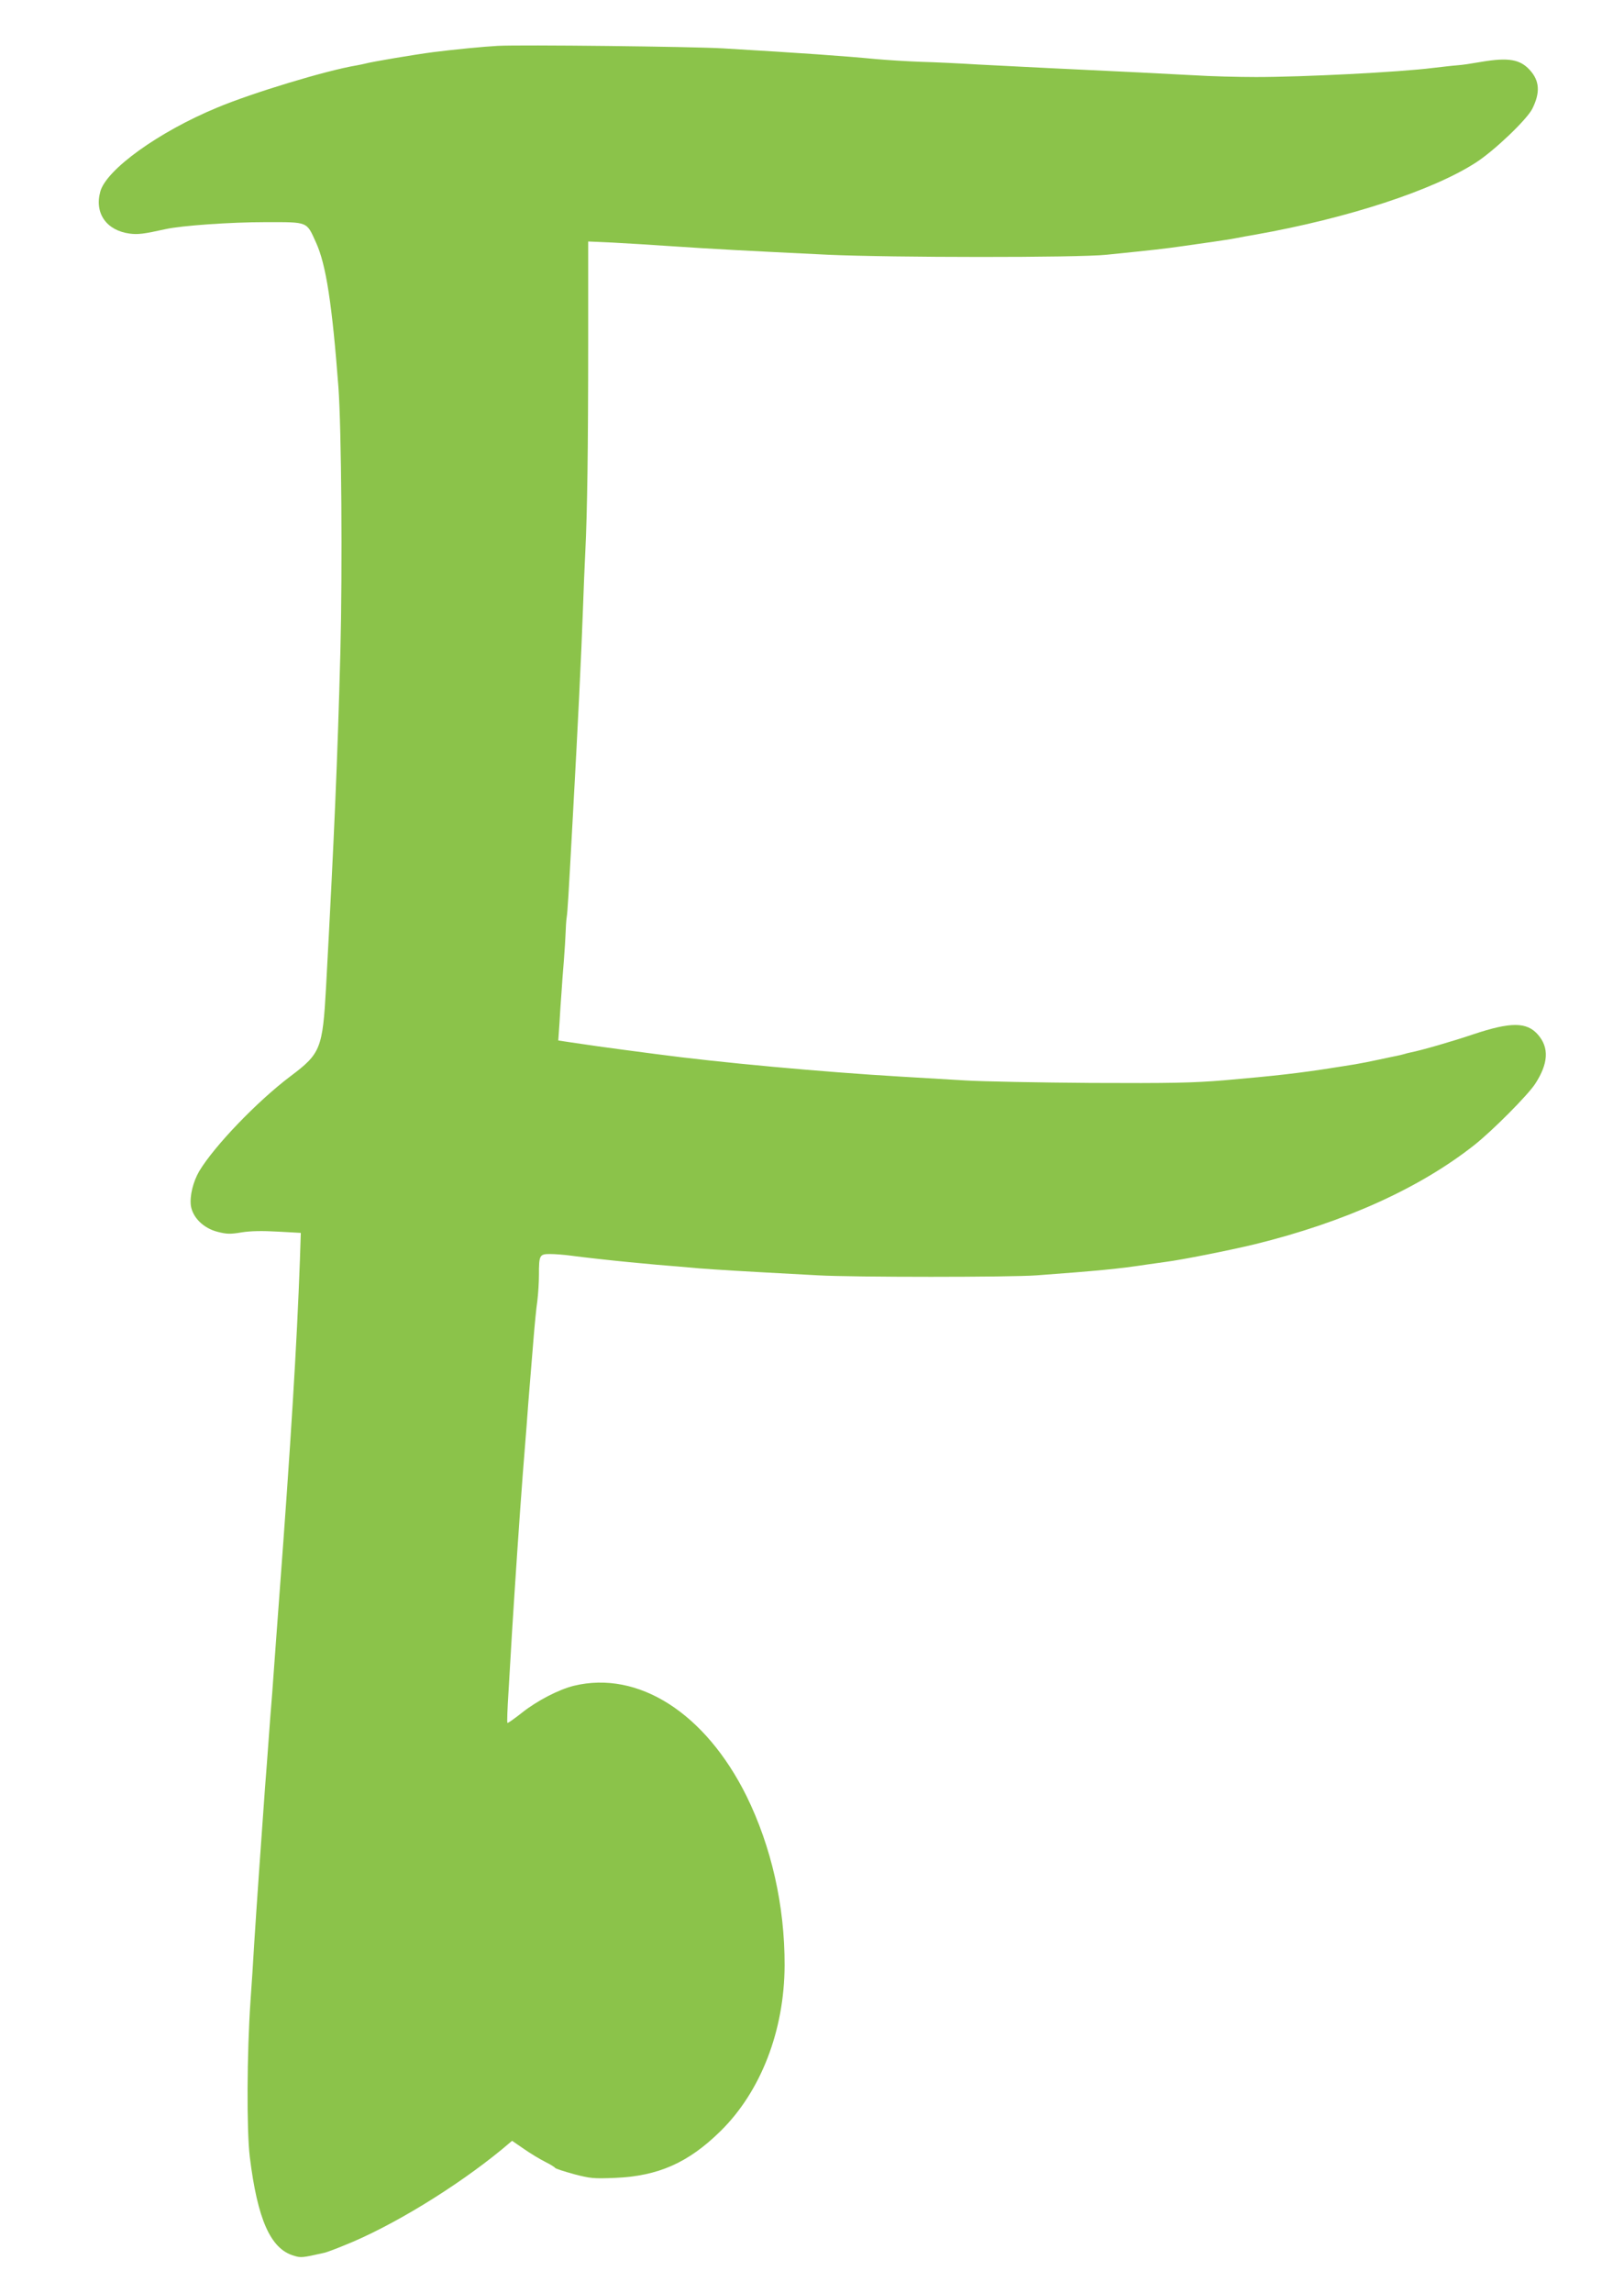
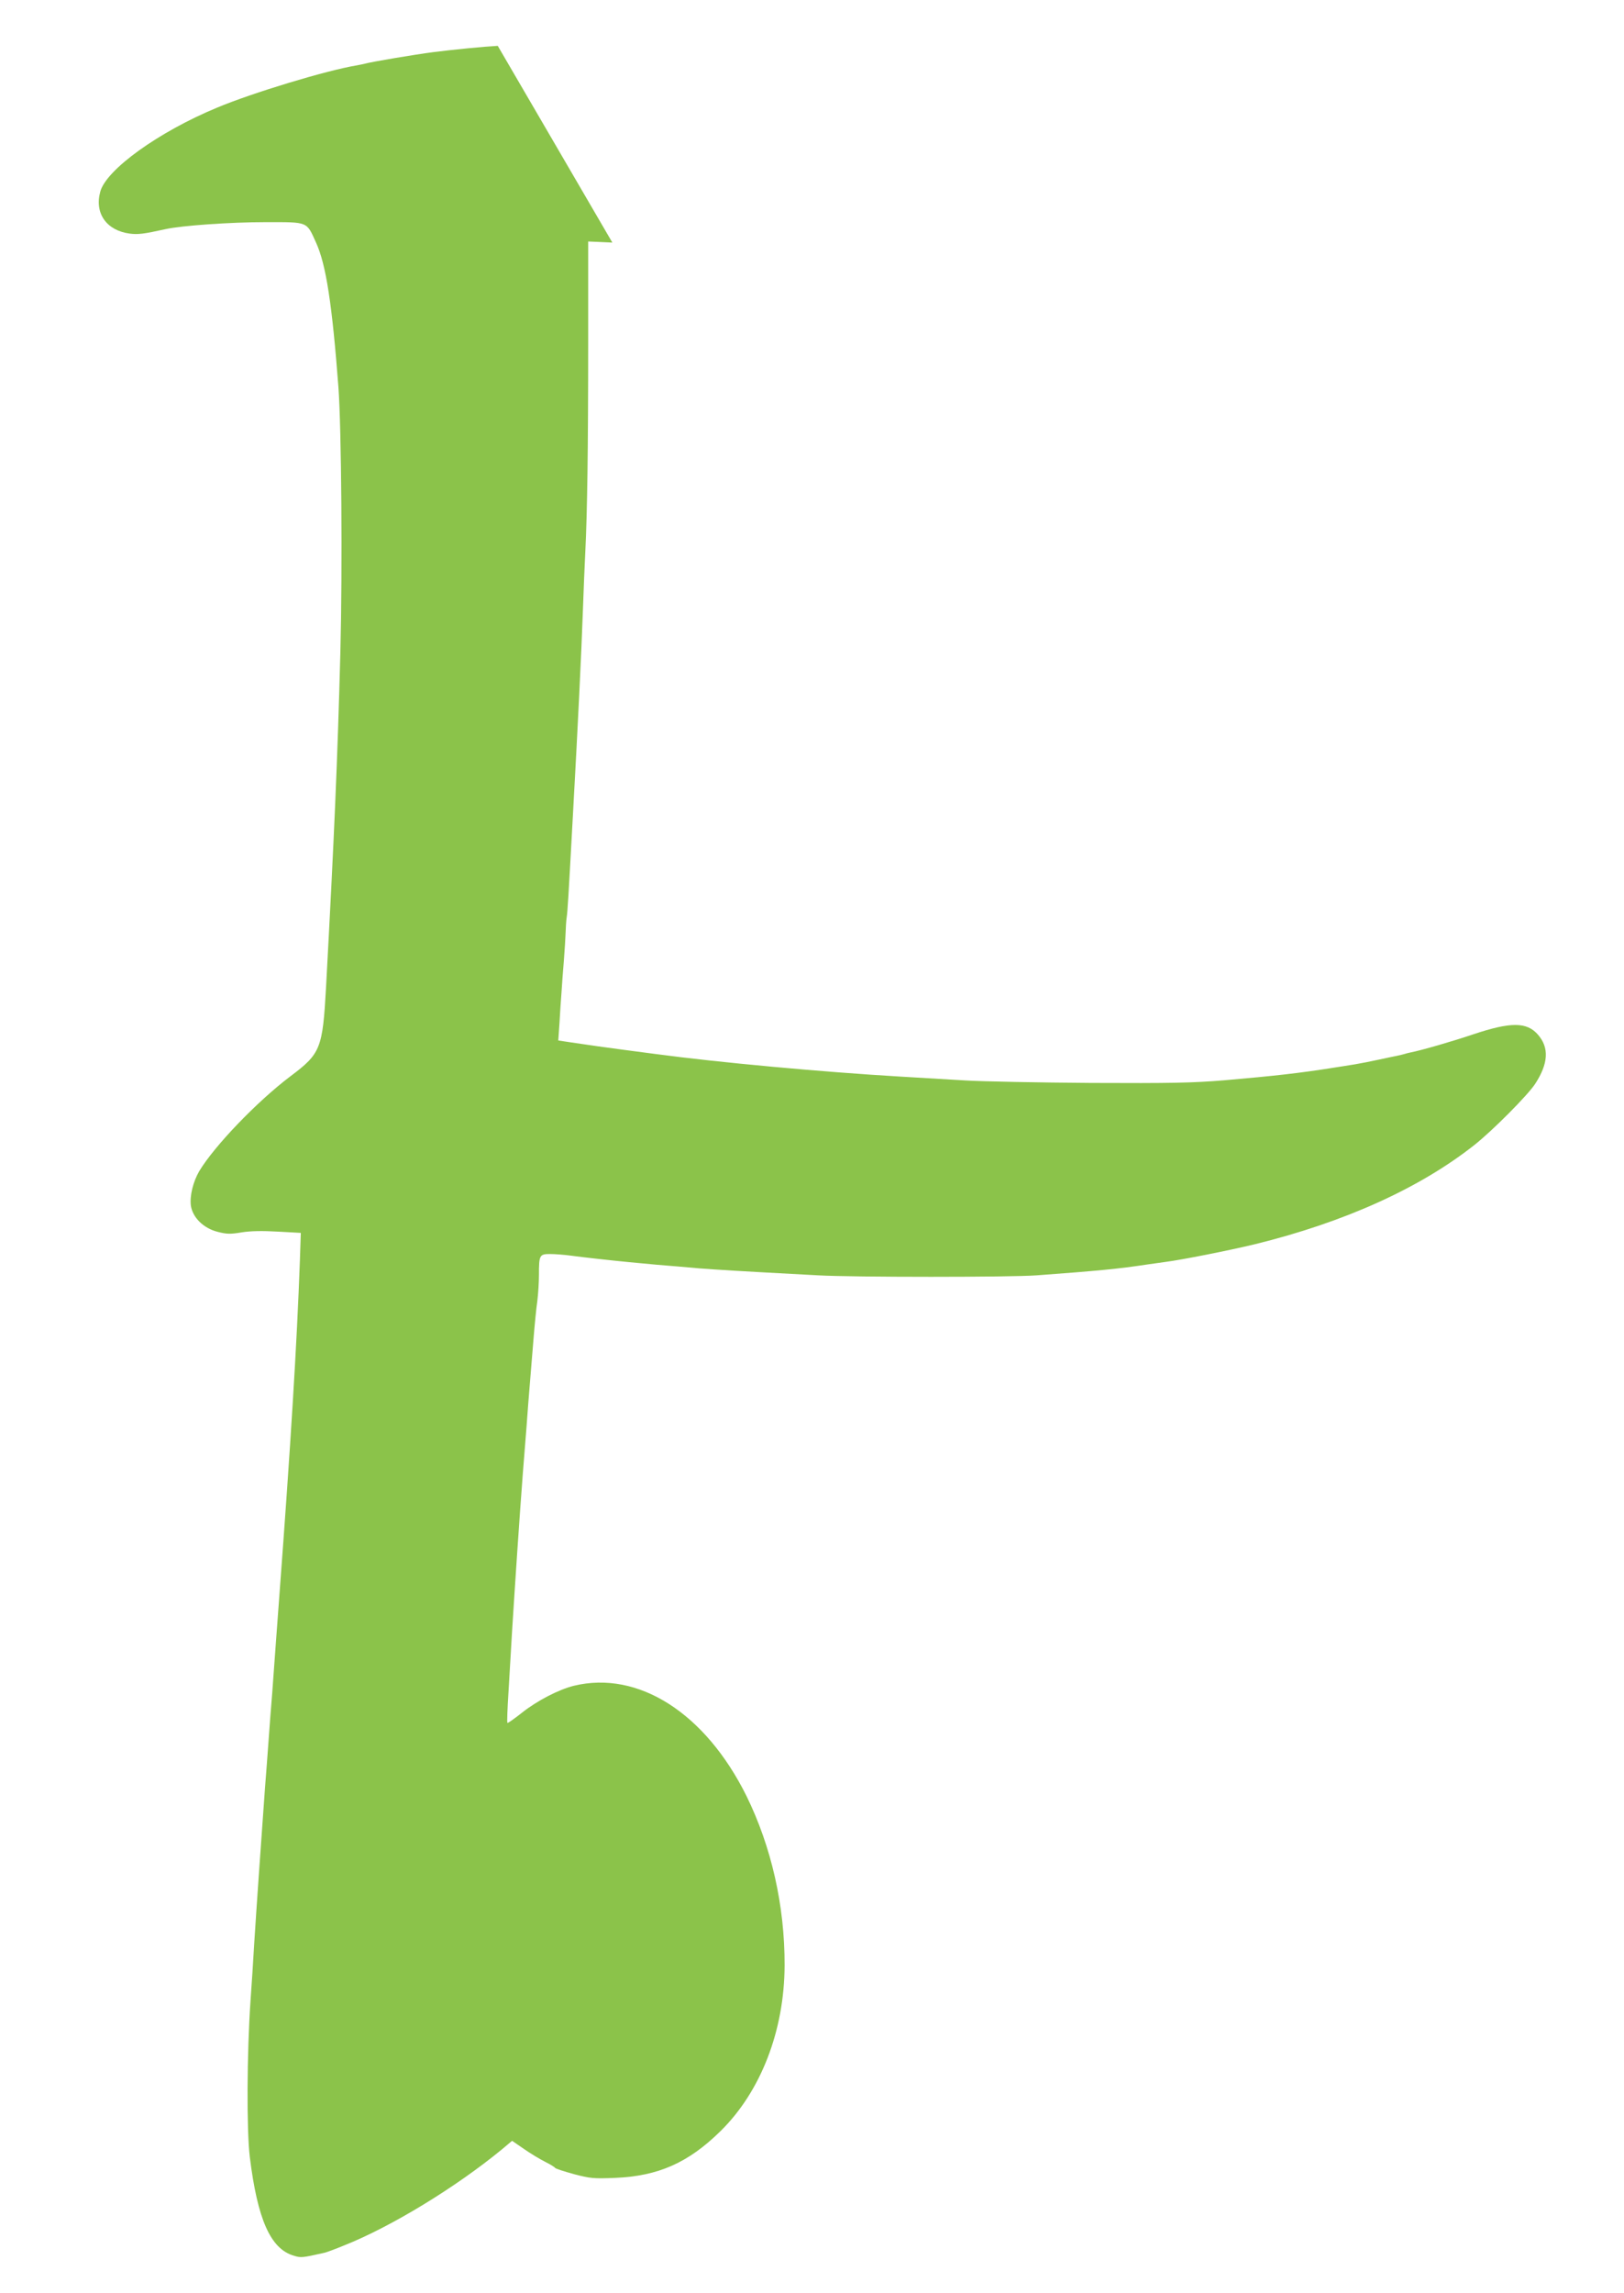
<svg xmlns="http://www.w3.org/2000/svg" version="1.0" width="907pt" height="1280pt" viewBox="0 0 907 1280" preserveAspectRatio="xMidYMid meet">
  <g transform="translate(0,1280) scale(0.1,-0.1)" fill="#8bc34a" stroke="none">
-     <path d="M2780 12544 c-77 -4 -241 -20 -360 -35 -101 -13 -345 -54 -380 -64 -8 -2 -30 -7 -48 -10 -169 -28 -582 -153 -780 -236 -326 -135 -619 -346 -652 -469 -33 -121 35 -217 165 -234 45 -6 78 -2 200 25 90 20 363 39 558 39 241 0 228 5 282 -114 56 -122 90 -345 125 -806 17 -230 23 -1009 11 -1480 -16 -602 -34 -1021 -80 -1870 -19 -343 -30 -371 -198 -497 -187 -141 -425 -389 -510 -530 -35 -60 -54 -139 -47 -193 10 -66 70 -126 149 -146 50 -13 71 -14 135 -3 51 8 116 9 203 4 l127 -7 -5 -152 c-17 -471 -51 -1023 -115 -1876 -5 -69 -14 -190 -20 -270 -6 -80 -15 -203 -20 -275 -6 -71 -15 -188 -20 -260 -5 -71 -14 -191 -20 -265 -23 -319 -47 -660 -60 -865 -5 -93 -15 -240 -21 -325 -20 -291 -22 -718 -4 -869 43 -350 116 -514 245 -552 41 -13 47 -12 172 16 10 2 59 20 110 41 262 104 623 324 881 536 l57 48 67 -46 c36 -25 89 -57 117 -71 28 -14 53 -29 56 -34 3 -5 51 -20 105 -35 91 -24 111 -26 230 -21 241 10 409 84 589 261 225 221 357 561 358 926 1 333 -74 662 -213 945 -230 463 -604 702 -964 615 -85 -21 -206 -84 -288 -149 -43 -34 -81 -61 -83 -58 -3 2 0 80 6 173 5 93 15 246 20 339 16 256 41 631 60 880 6 72 15 191 21 265 5 74 14 185 19 245 5 61 14 171 20 245 6 74 15 168 21 208 5 40 9 105 9 145 0 111 3 117 62 117 27 0 79 -4 116 -9 65 -9 229 -27 322 -36 25 -2 97 -9 160 -15 63 -5 169 -14 235 -20 109 -8 195 -14 665 -39 194 -11 1076 -11 1220 0 338 25 457 36 620 61 41 6 86 12 100 14 93 12 355 64 500 99 500 123 920 313 1225 554 102 81 297 277 339 341 74 114 79 202 15 275 -62 71 -152 71 -359 2 -115 -39 -291 -90 -353 -102 -10 -2 -26 -6 -35 -9 -9 -3 -28 -7 -42 -10 -14 -3 -59 -12 -100 -21 -41 -9 -101 -21 -132 -26 -32 -5 -86 -14 -120 -19 -181 -29 -330 -46 -608 -70 -179 -15 -303 -17 -745 -15 -291 2 -609 8 -705 14 -96 6 -256 15 -355 21 -443 26 -1019 79 -1370 126 -60 8 -146 19 -190 25 -91 12 -177 24 -284 40 l-73 11 7 102 c3 55 8 130 11 166 2 36 8 115 13 175 5 61 9 133 10 160 1 28 3 66 6 85 5 32 9 99 35 575 26 468 47 893 56 1150 3 94 9 235 13 315 11 227 16 569 16 1173 l0 559 135 -6 c74 -4 227 -13 340 -21 207 -14 408 -25 865 -47 352 -16 1394 -17 1555 0 266 27 328 34 425 48 55 8 134 19 175 25 41 6 95 14 120 19 25 5 74 14 110 20 519 92 995 248 1235 404 103 67 283 239 313 299 45 90 41 156 -14 216 -54 60 -120 71 -269 46 -78 -13 -95 -16 -141 -20 -27 -2 -85 -9 -129 -14 -190 -24 -725 -51 -990 -51 -99 0 -256 4 -350 10 -166 9 -365 19 -810 40 -121 6 -299 15 -395 20 -96 6 -240 13 -320 15 -80 3 -190 10 -245 15 -189 18 -403 33 -857 60 -167 10 -1134 21 -1258 14z" />
+     <path d="M2780 12544 c-77 -4 -241 -20 -360 -35 -101 -13 -345 -54 -380 -64 -8 -2 -30 -7 -48 -10 -169 -28 -582 -153 -780 -236 -326 -135 -619 -346 -652 -469 -33 -121 35 -217 165 -234 45 -6 78 -2 200 25 90 20 363 39 558 39 241 0 228 5 282 -114 56 -122 90 -345 125 -806 17 -230 23 -1009 11 -1480 -16 -602 -34 -1021 -80 -1870 -19 -343 -30 -371 -198 -497 -187 -141 -425 -389 -510 -530 -35 -60 -54 -139 -47 -193 10 -66 70 -126 149 -146 50 -13 71 -14 135 -3 51 8 116 9 203 4 l127 -7 -5 -152 c-17 -471 -51 -1023 -115 -1876 -5 -69 -14 -190 -20 -270 -6 -80 -15 -203 -20 -275 -6 -71 -15 -188 -20 -260 -5 -71 -14 -191 -20 -265 -23 -319 -47 -660 -60 -865 -5 -93 -15 -240 -21 -325 -20 -291 -22 -718 -4 -869 43 -350 116 -514 245 -552 41 -13 47 -12 172 16 10 2 59 20 110 41 262 104 623 324 881 536 l57 48 67 -46 c36 -25 89 -57 117 -71 28 -14 53 -29 56 -34 3 -5 51 -20 105 -35 91 -24 111 -26 230 -21 241 10 409 84 589 261 225 221 357 561 358 926 1 333 -74 662 -213 945 -230 463 -604 702 -964 615 -85 -21 -206 -84 -288 -149 -43 -34 -81 -61 -83 -58 -3 2 0 80 6 173 5 93 15 246 20 339 16 256 41 631 60 880 6 72 15 191 21 265 5 74 14 185 19 245 5 61 14 171 20 245 6 74 15 168 21 208 5 40 9 105 9 145 0 111 3 117 62 117 27 0 79 -4 116 -9 65 -9 229 -27 322 -36 25 -2 97 -9 160 -15 63 -5 169 -14 235 -20 109 -8 195 -14 665 -39 194 -11 1076 -11 1220 0 338 25 457 36 620 61 41 6 86 12 100 14 93 12 355 64 500 99 500 123 920 313 1225 554 102 81 297 277 339 341 74 114 79 202 15 275 -62 71 -152 71 -359 2 -115 -39 -291 -90 -353 -102 -10 -2 -26 -6 -35 -9 -9 -3 -28 -7 -42 -10 -14 -3 -59 -12 -100 -21 -41 -9 -101 -21 -132 -26 -32 -5 -86 -14 -120 -19 -181 -29 -330 -46 -608 -70 -179 -15 -303 -17 -745 -15 -291 2 -609 8 -705 14 -96 6 -256 15 -355 21 -443 26 -1019 79 -1370 126 -60 8 -146 19 -190 25 -91 12 -177 24 -284 40 l-73 11 7 102 c3 55 8 130 11 166 2 36 8 115 13 175 5 61 9 133 10 160 1 28 3 66 6 85 5 32 9 99 35 575 26 468 47 893 56 1150 3 94 9 235 13 315 11 227 16 569 16 1173 l0 559 135 -6 z" />
  </g>
</svg>